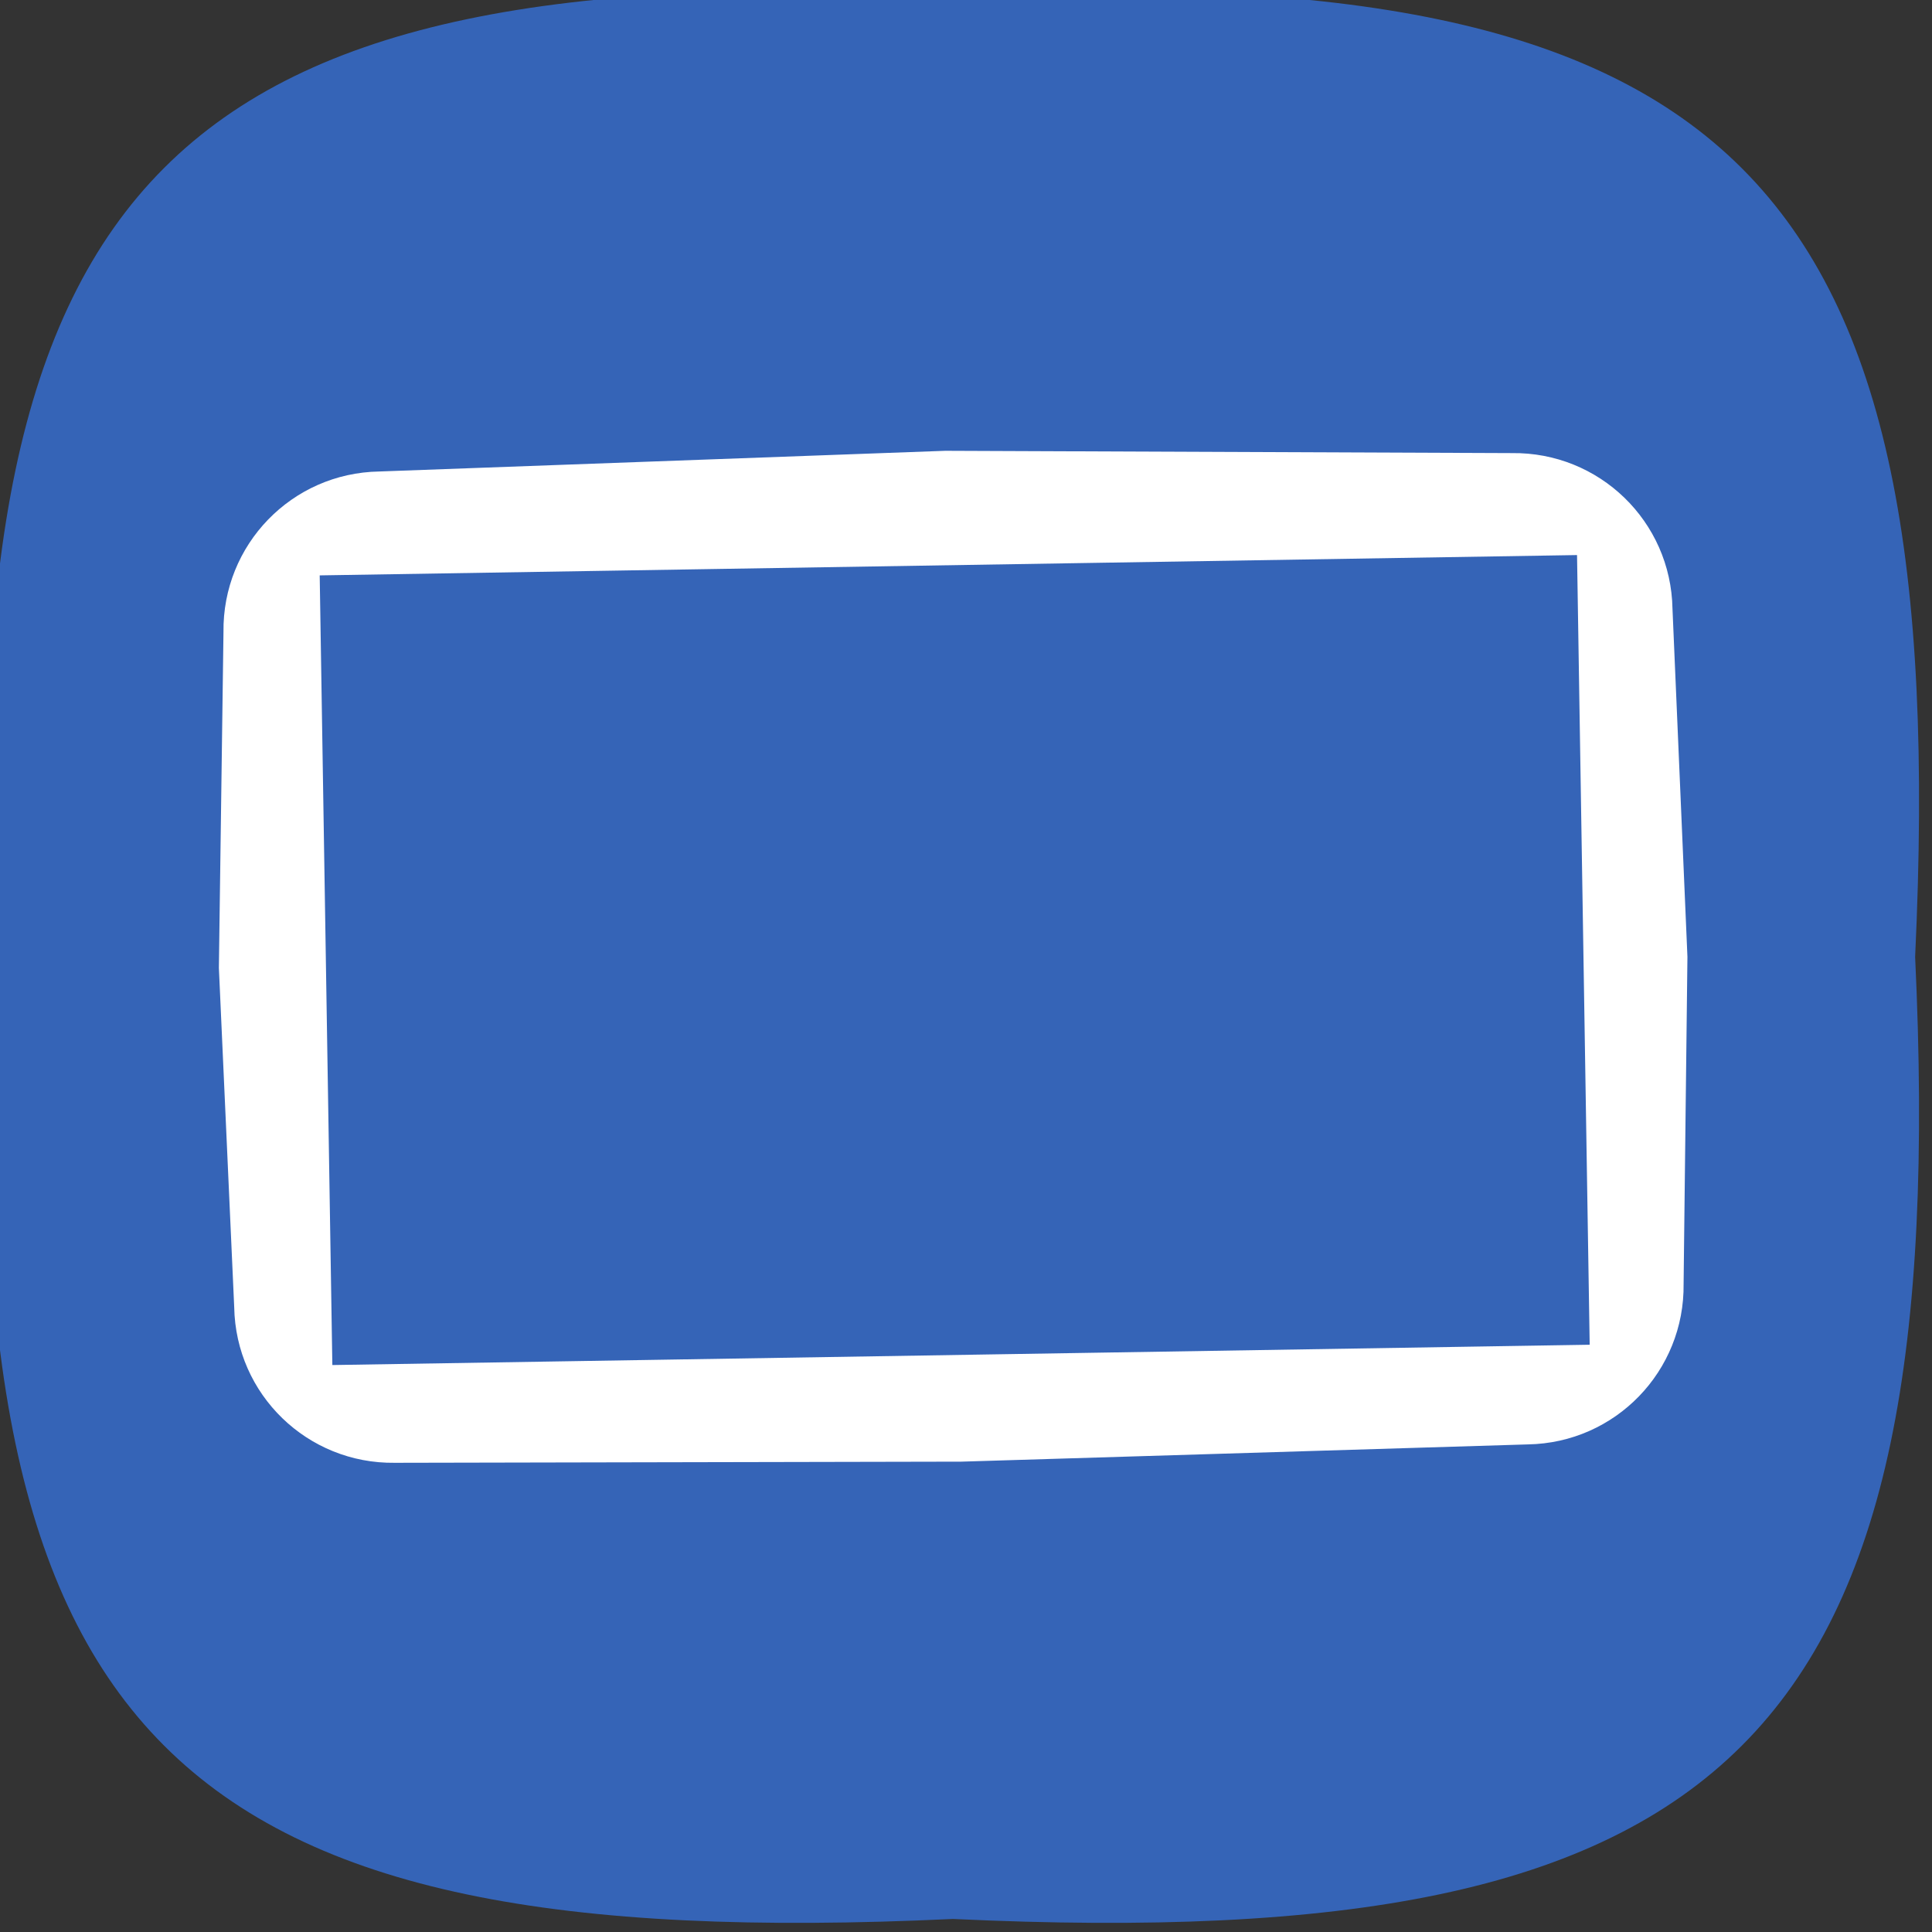
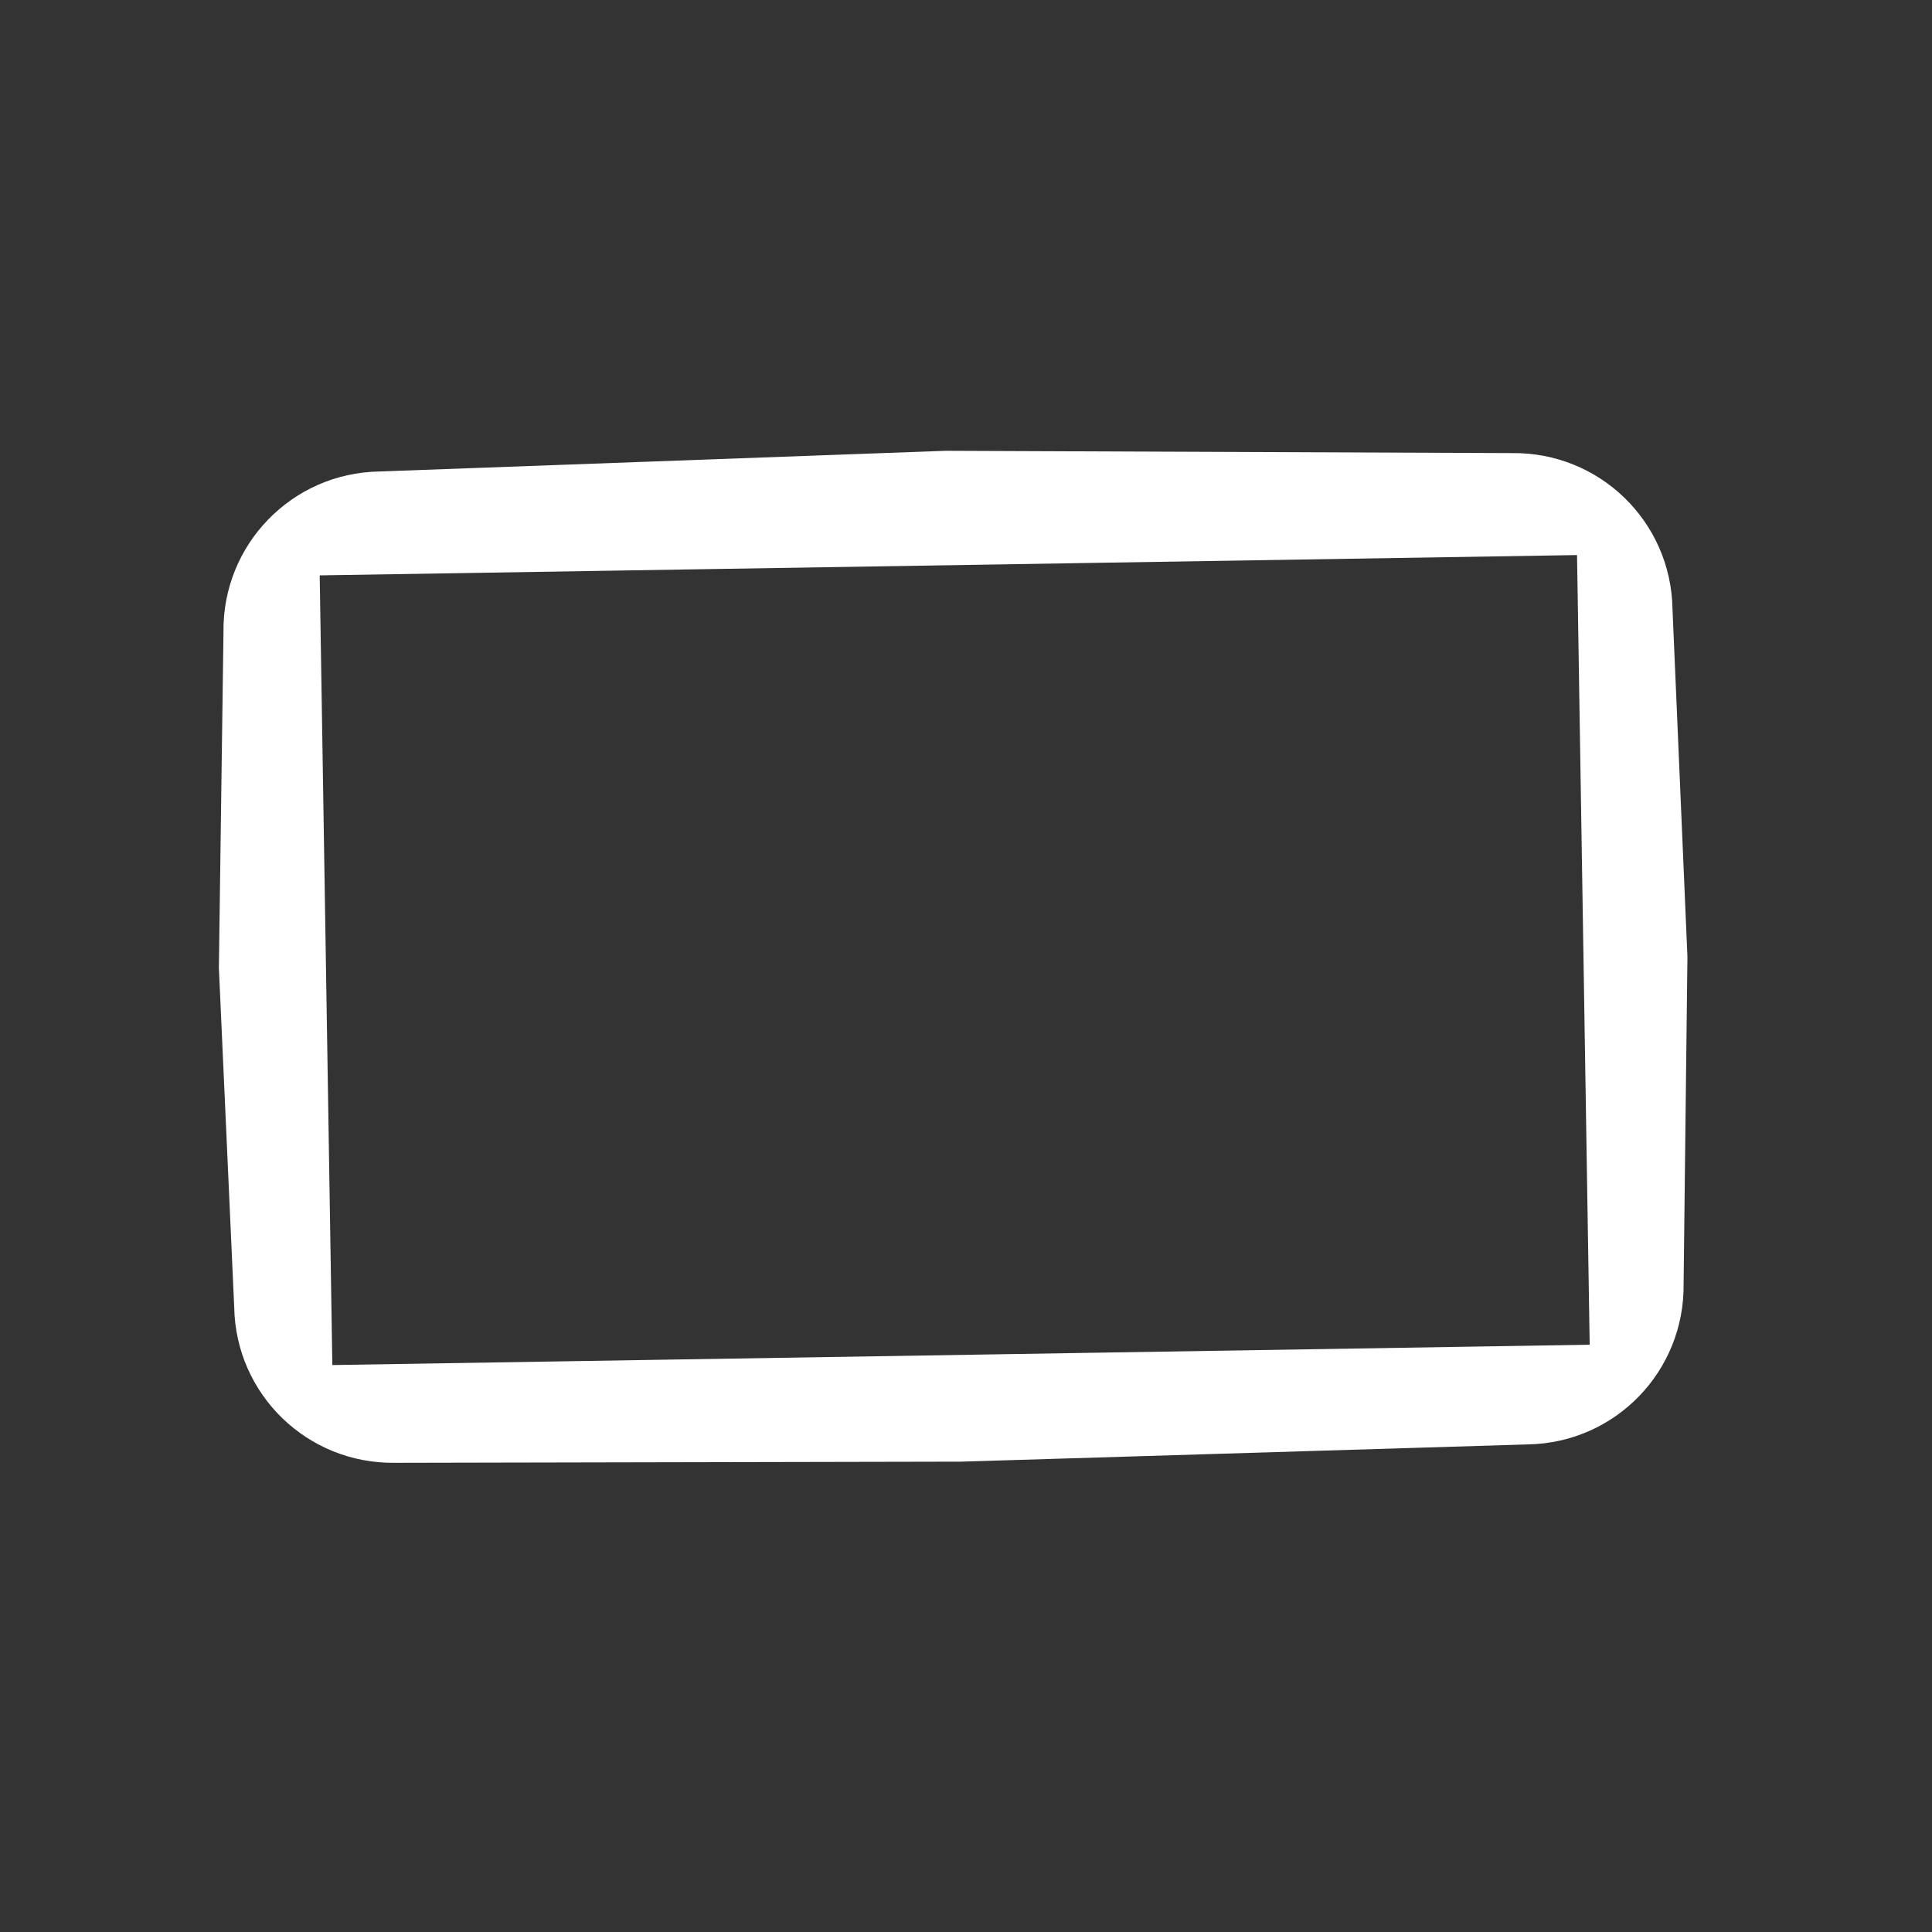
<svg xmlns="http://www.w3.org/2000/svg" enable-background="new 45.6 168.9 504 504" id="Layer_1" version="1.1" viewBox="45.6 168.9 504 504" xml:space="preserve">
  <rect x="45.6" y="168.9" width="504" height="504" fill="#333333" stroke="none" />
-   <path d="M545.2,418.5c9.6,204.5-46.5,260.6-251,251c-204.5,9.6-260.6-46.5-251-251c-9.6-204.5,46.5-260.6,251-251  C498.8,158.1,554.8,214.1,545.2,418.5z" fill="#3564B7" />
-   <path d="M481.9,327.7c-0.4-22.8-19.1-40.9-41.9-40.6l-147.8-0.6l-147.7,5.4c-22.8,0.4-40.9,19.1-40.6,41.9l-1.2,87.6  l4,88.5c0.4,22.8,19.1,40.9,41.9,40.6l147.8-0.3l147.8-4.5c22.8-0.4,40.9-19.1,40.6-41.9l1-85.3L481.9,327.7z M460.3,519.7l-328,5.3  L129,319l328-5.3L460.3,519.7z" fill="#FFFFFF" />
+   <path d="M481.9,327.7c-0.4-22.8-19.1-40.9-41.9-40.6l-147.8-0.6l-147.7,5.4c-22.8,0.4-40.9,19.1-40.6,41.9l-1.2,87.6  l4,88.5c0.4,22.8,19.1,40.9,41.9,40.6l147.8-0.3l147.8-4.5c22.8-0.4,40.9-19.1,40.6-41.9l1-85.3L481.9,327.7z M460.3,519.7l-328,5.3  L129,319l328-5.3L460.3,519.7" fill="#FFFFFF" />
</svg>